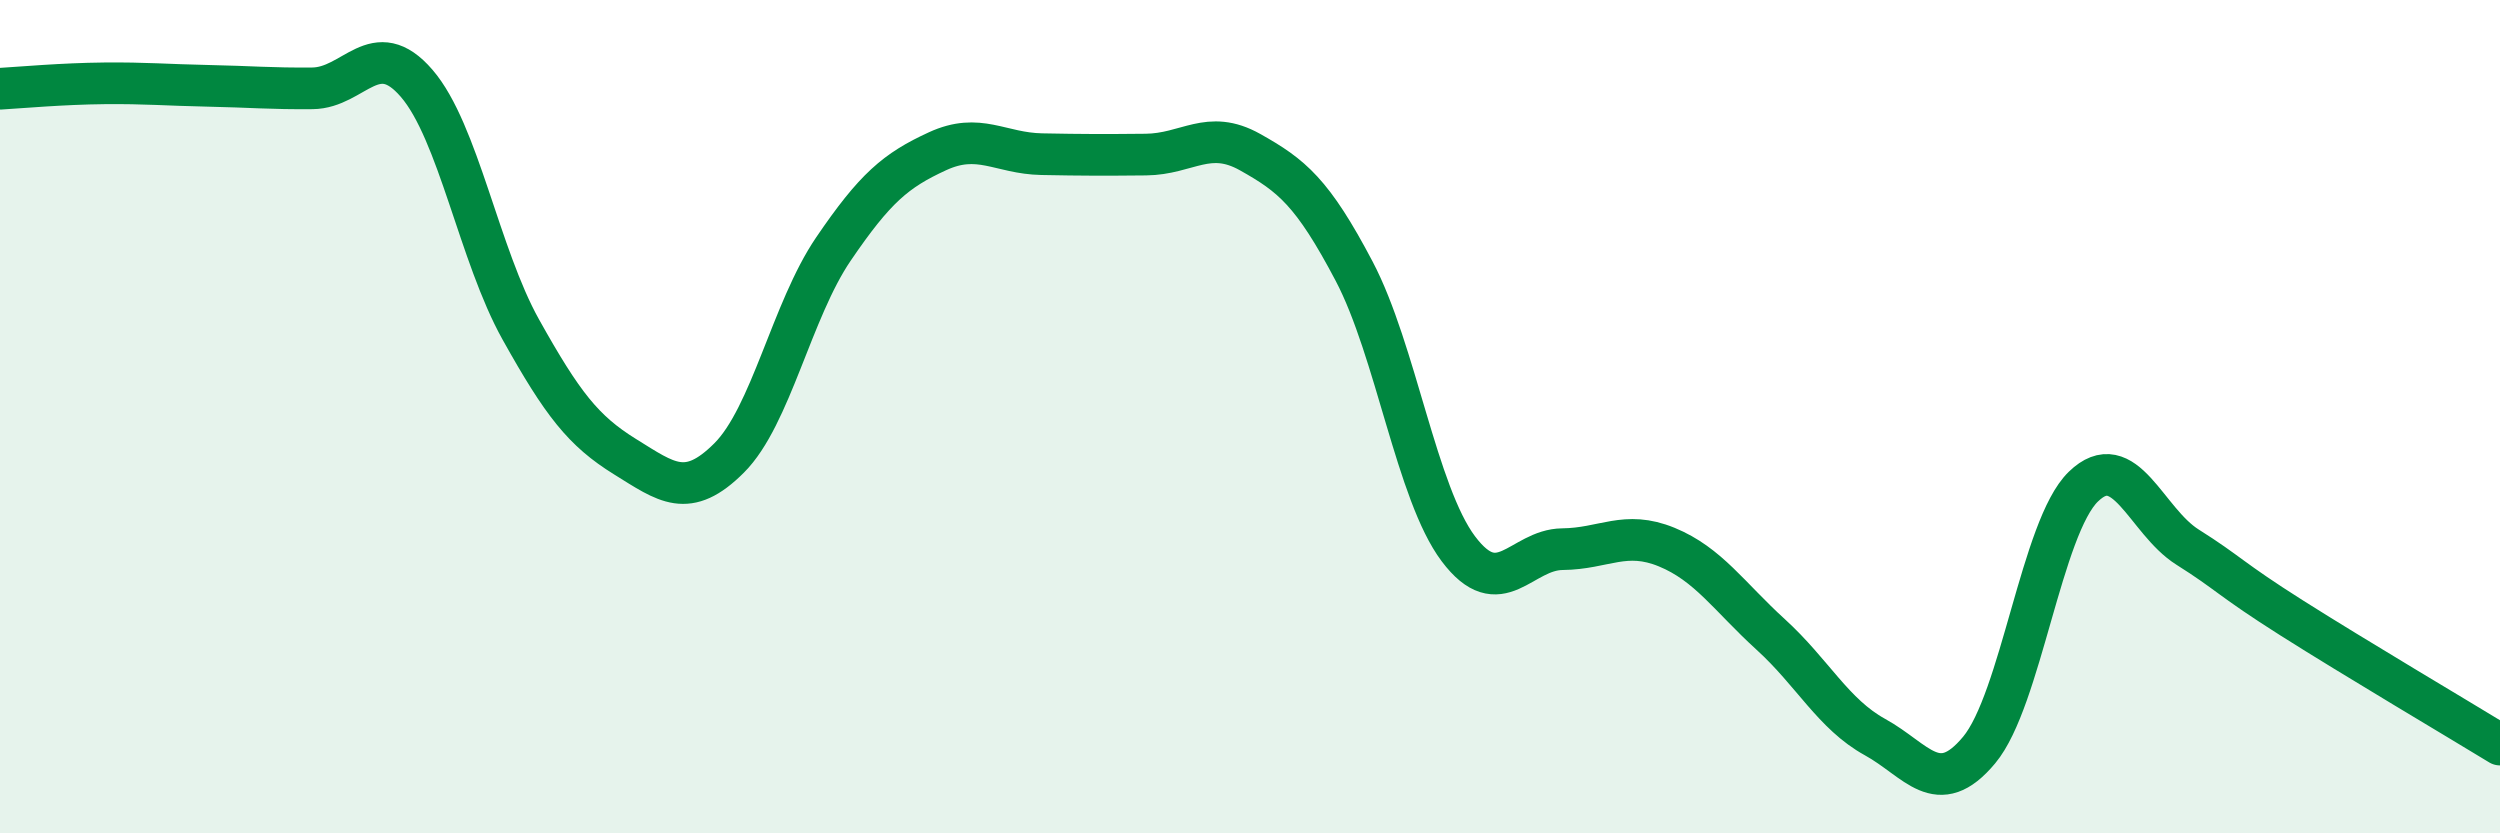
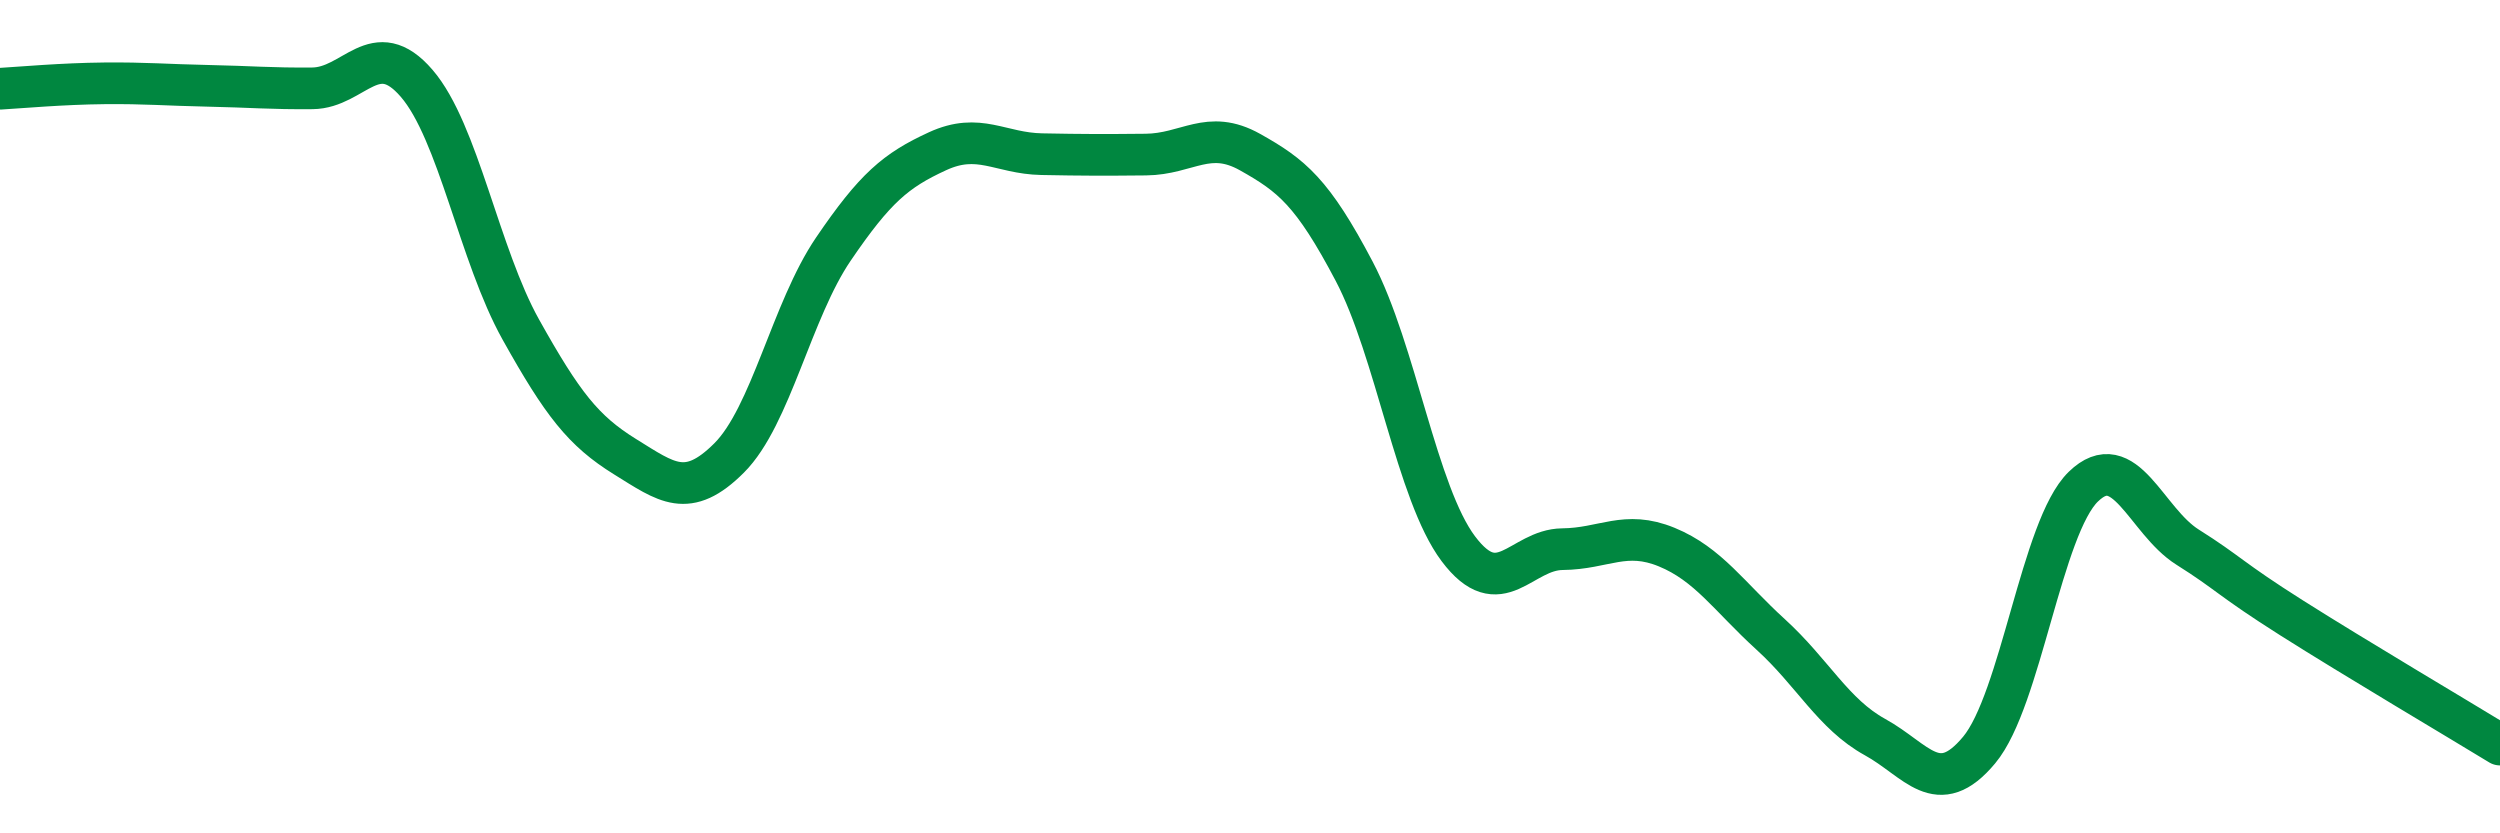
<svg xmlns="http://www.w3.org/2000/svg" width="60" height="20" viewBox="0 0 60 20">
-   <path d="M 0,2.13 C 0.5,2.1 1.5,2.01 2.5,2 C 3.5,1.99 4,2.04 5,2.06 C 6,2.08 6.5,2.13 7.5,2.12 C 8.5,2.11 9,0.84 10,2 C 11,3.16 11.5,6.12 12.5,7.91 C 13.5,9.7 14,10.34 15,10.96 C 16,11.58 16.5,11.99 17.5,10.99 C 18.5,9.99 19,7.45 20,5.98 C 21,4.51 21.5,4.09 22.5,3.63 C 23.5,3.17 24,3.68 25,3.7 C 26,3.72 26.5,3.72 27.5,3.71 C 28.5,3.7 29,3.09 30,3.65 C 31,4.21 31.5,4.61 32.5,6.51 C 33.5,8.41 34,11.84 35,13.17 C 36,14.5 36.5,13.19 37.5,13.18 C 38.5,13.17 39,12.72 40,13.13 C 41,13.54 41.5,14.32 42.5,15.23 C 43.5,16.14 44,17.14 45,17.69 C 46,18.24 46.5,19.2 47.5,18 C 48.5,16.8 49,12.65 50,11.68 C 51,10.71 51.5,12.5 52.5,13.13 C 53.5,13.76 53.5,13.88 55,14.83 C 56.5,15.78 59,17.26 60,17.87L60 20L0 20Z" fill="#008740" opacity="0.1" stroke-linecap="round" stroke-linejoin="round" />
  <path d="M 0,2.13 C 0.5,2.1 1.5,2.01 2.5,2 C 3.5,1.99 4,2.04 5,2.06 C 6,2.08 6.5,2.13 7.5,2.12 C 8.5,2.11 9,0.84 10,2 C 11,3.16 11.5,6.12 12.5,7.91 C 13.5,9.7 14,10.34 15,10.96 C 16,11.58 16.5,11.99 17.5,10.99 C 18.5,9.99 19,7.45 20,5.98 C 21,4.51 21.5,4.09 22.5,3.63 C 23.5,3.17 24,3.68 25,3.7 C 26,3.72 26.5,3.72 27.5,3.71 C 28.5,3.7 29,3.09 30,3.65 C 31,4.21 31.5,4.61 32.5,6.51 C 33.5,8.41 34,11.84 35,13.17 C 36,14.5 36.5,13.19 37.5,13.18 C 38.5,13.17 39,12.72 40,13.13 C 41,13.54 41.5,14.32 42.5,15.23 C 43.5,16.14 44,17.14 45,17.69 C 46,18.24 46.5,19.2 47.5,18 C 48.5,16.8 49,12.65 50,11.68 C 51,10.71 51.5,12.5 52.5,13.13 C 53.5,13.76 53.5,13.88 55,14.83 C 56.5,15.78 59,17.26 60,17.87" stroke="#008740" stroke-width="1" fill="none" stroke-linecap="round" stroke-linejoin="round" />
</svg>